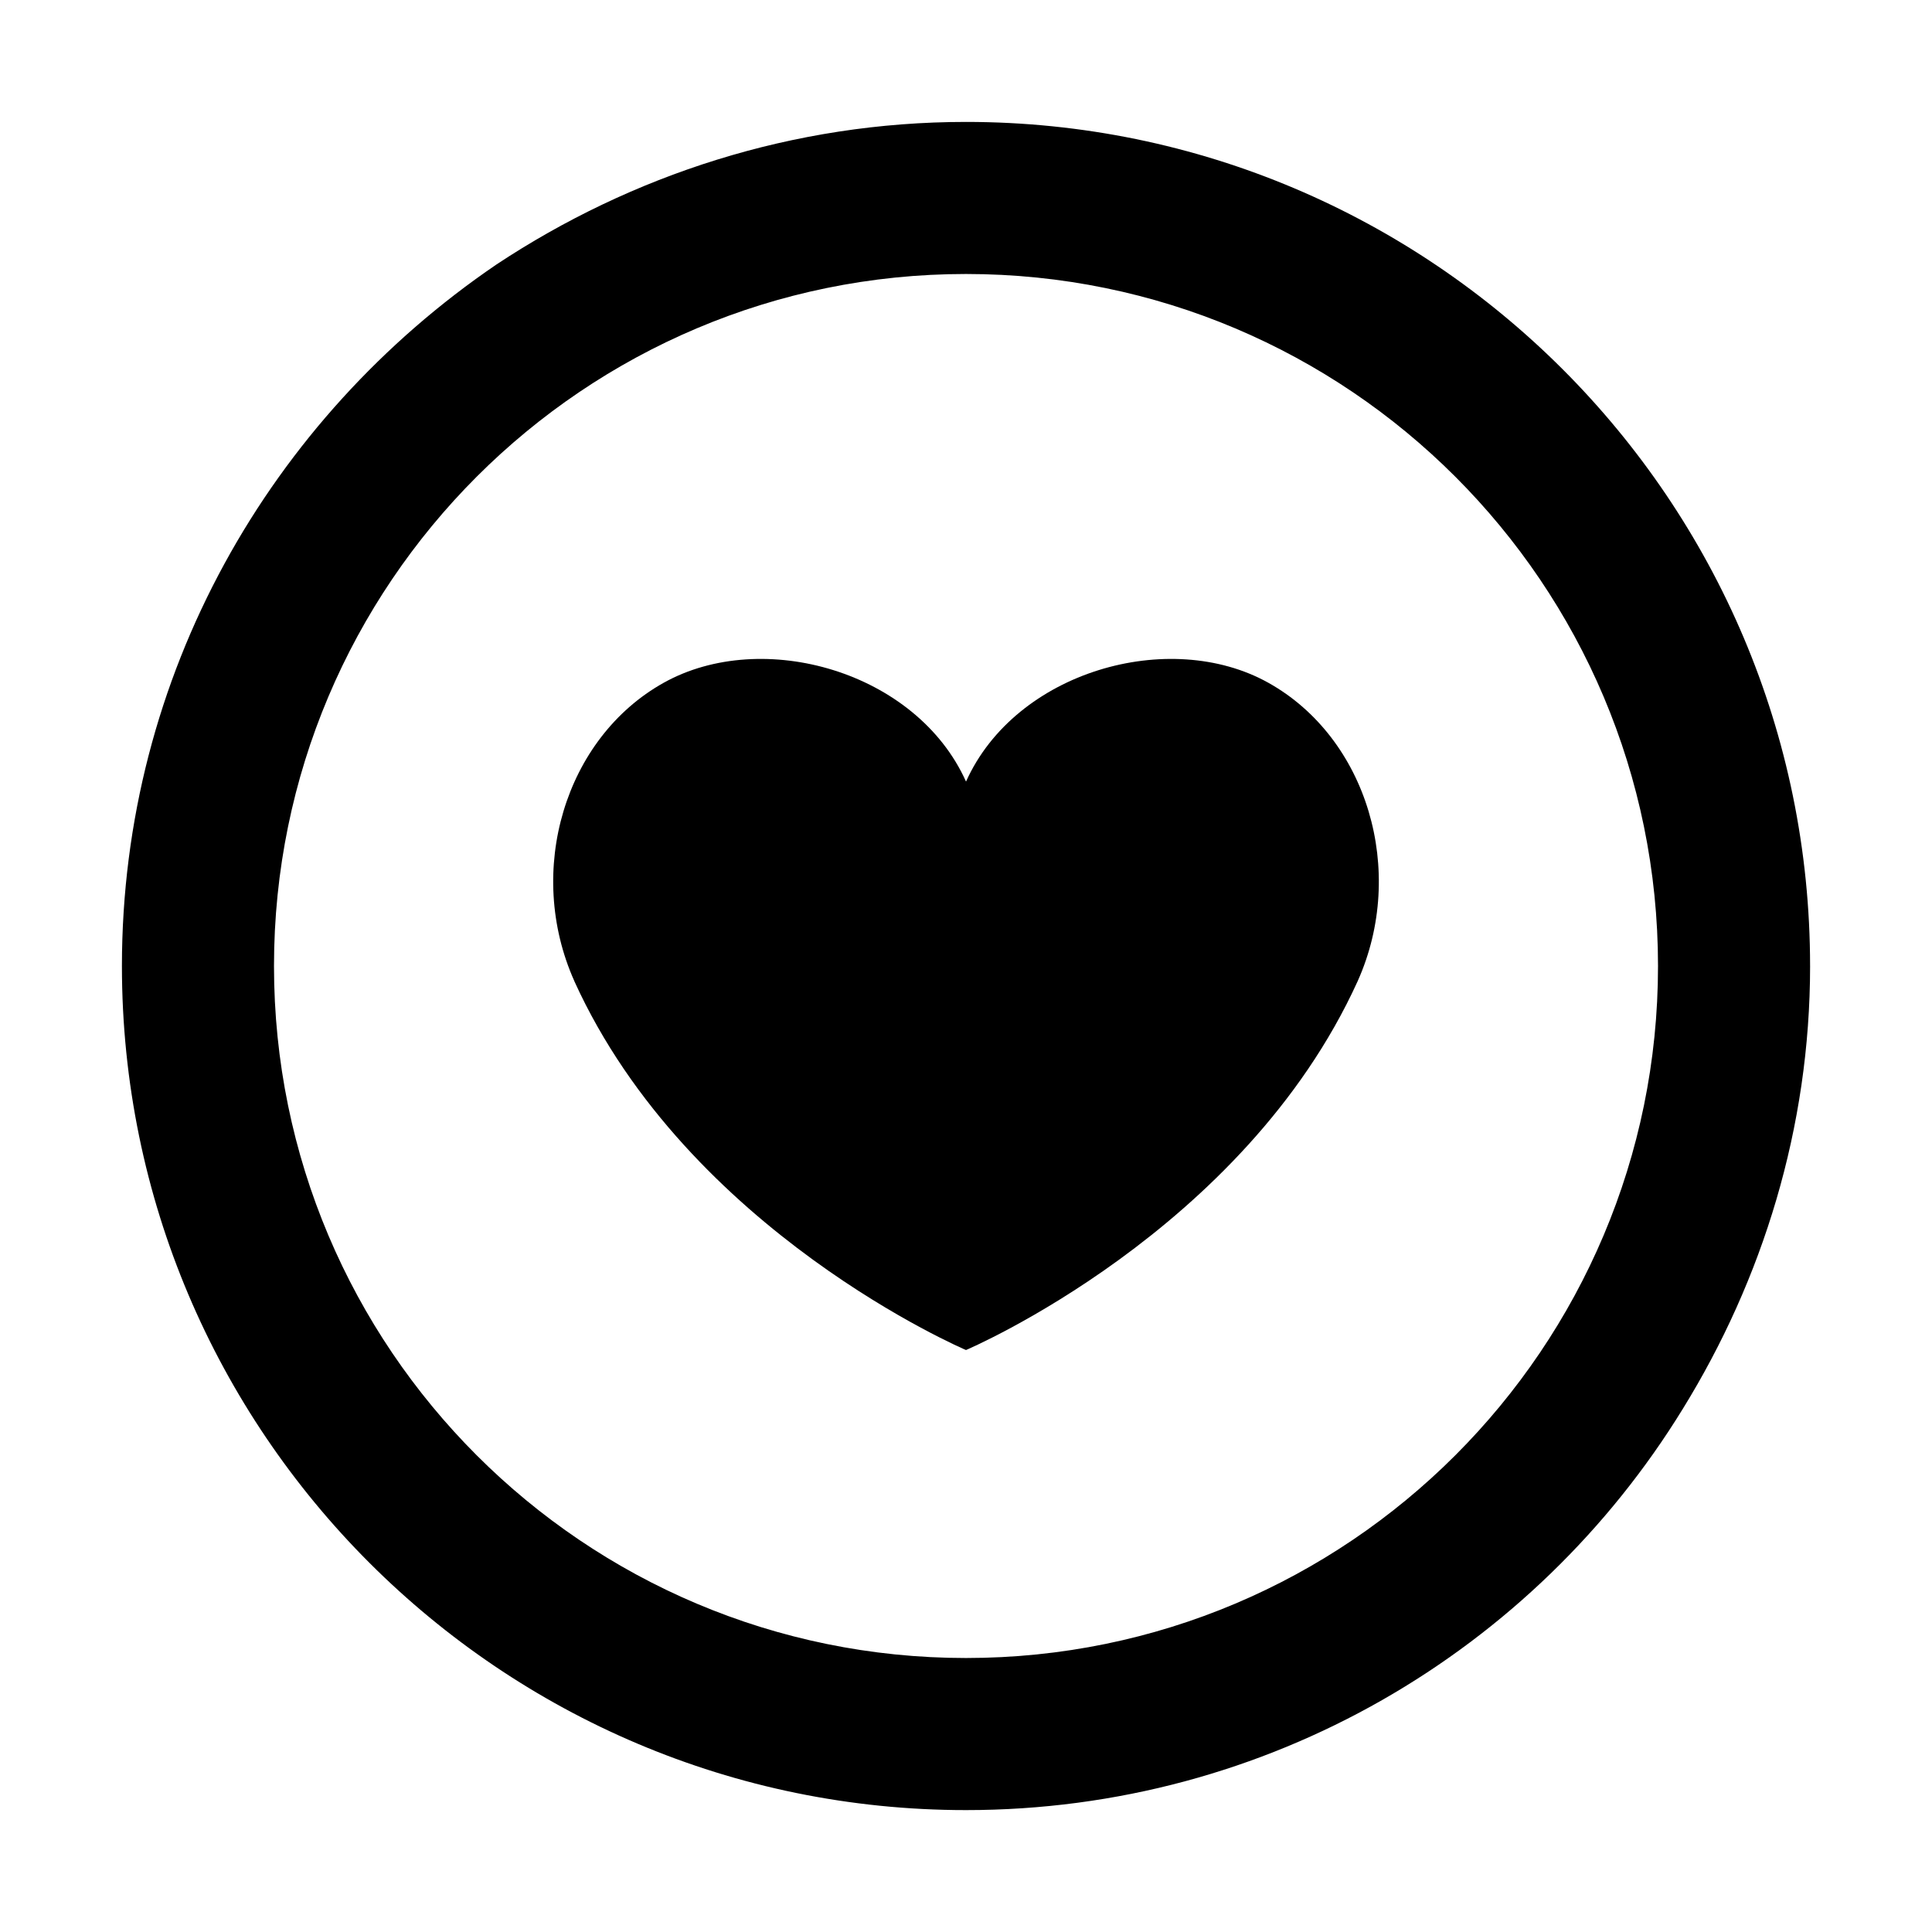
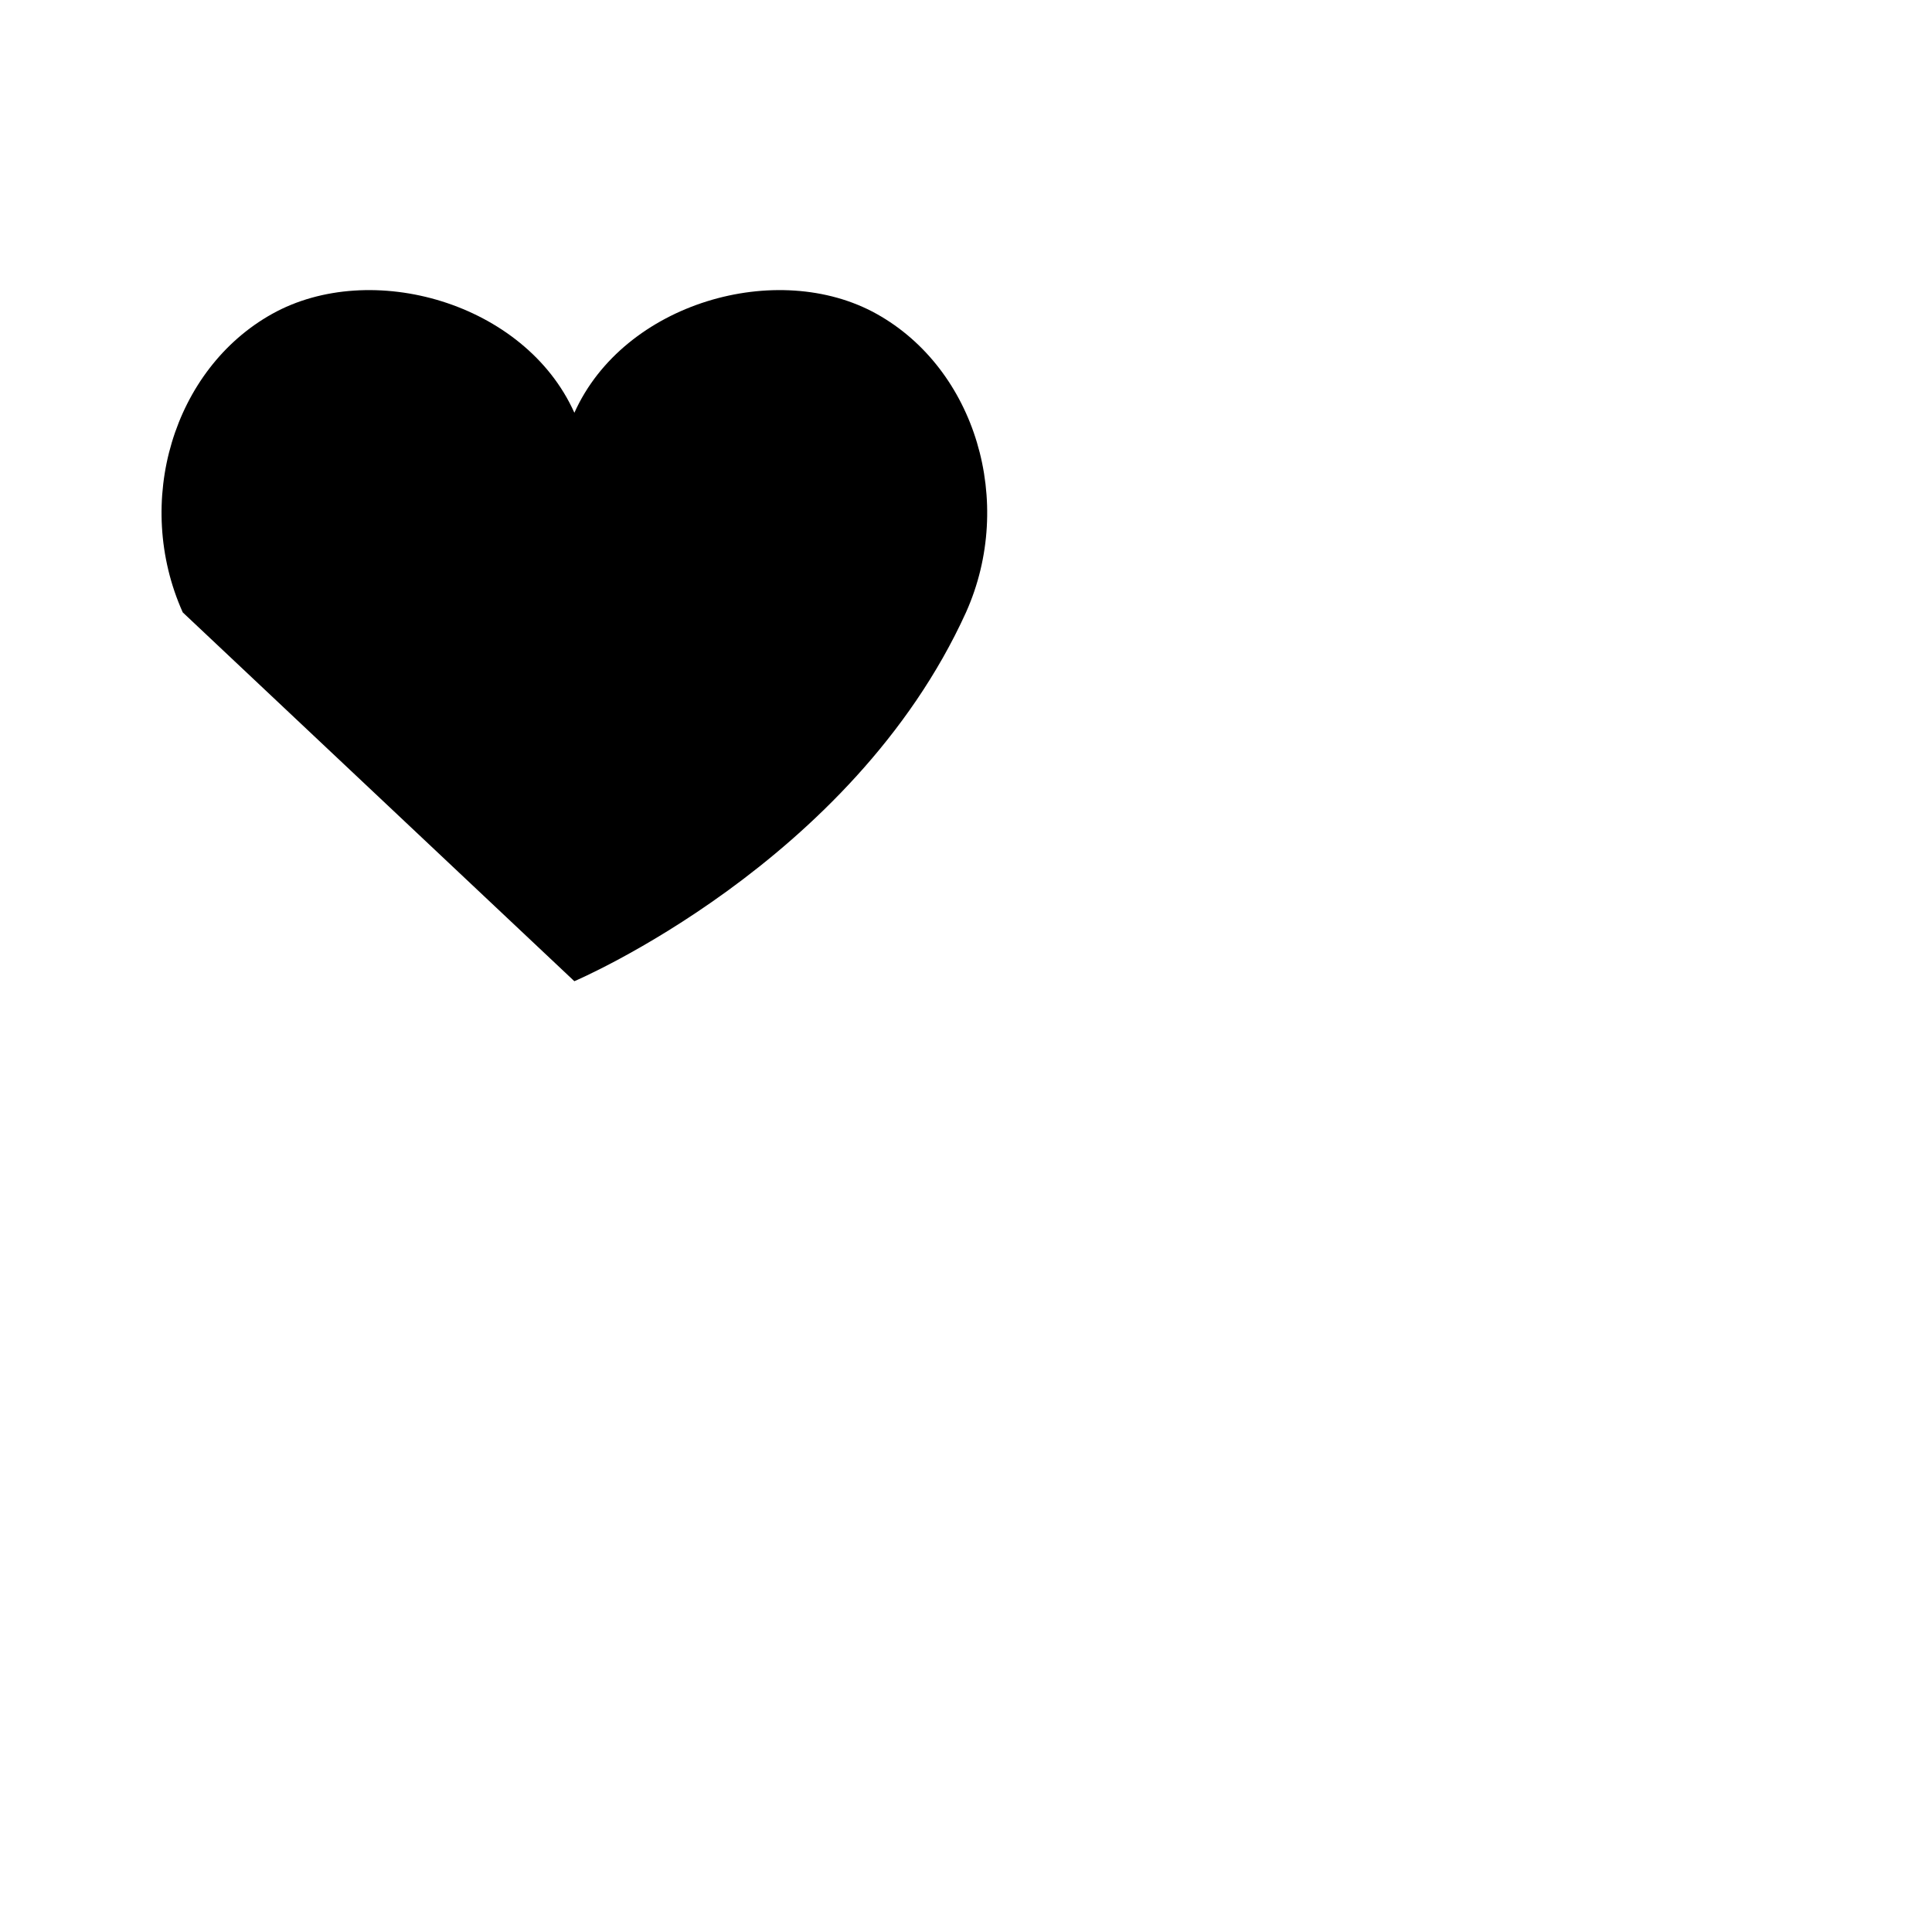
<svg xmlns="http://www.w3.org/2000/svg" fill="#000000" width="800px" height="800px" version="1.1" viewBox="144 144 512 512">
  <g>
-     <path d="m623.69 400c0-123.43-100.26-223.69-223.69-223.69-45.848 0-88.672 14.105-124.44 37.785-59.953 40.809-99.25 108.82-99.25 185.91 0 123.43 100.26 223.69 223.69 223.69 80.105 0 150.64-42.32 189.94-106.3 21.156-34.258 33.754-74.562 33.754-117.39zm-223.69 183.39c-101.27 0-183.39-82.121-183.39-183.39s82.121-183.39 183.39-183.39 183.39 82.121 183.39 183.39-82.121 183.39-183.39 183.39z" />
-     <path d="m296.21 404.03c30.227 66.504 103.79 97.742 103.79 97.742s73.555-31.238 103.79-97.742c13.098-29.223 2.519-64.488-23.68-79.098-26.199-14.609-67.008-3.023-80.105 26.199-13.098-29.223-53.906-40.809-80.105-26.199-26.199 14.613-36.781 49.879-23.68 79.098z" />
+     <path d="m296.21 404.03s73.555-31.238 103.79-97.742c13.098-29.223 2.519-64.488-23.68-79.098-26.199-14.609-67.008-3.023-80.105 26.199-13.098-29.223-53.906-40.809-80.105-26.199-26.199 14.613-36.781 49.879-23.68 79.098z" />
  </g>
</svg>